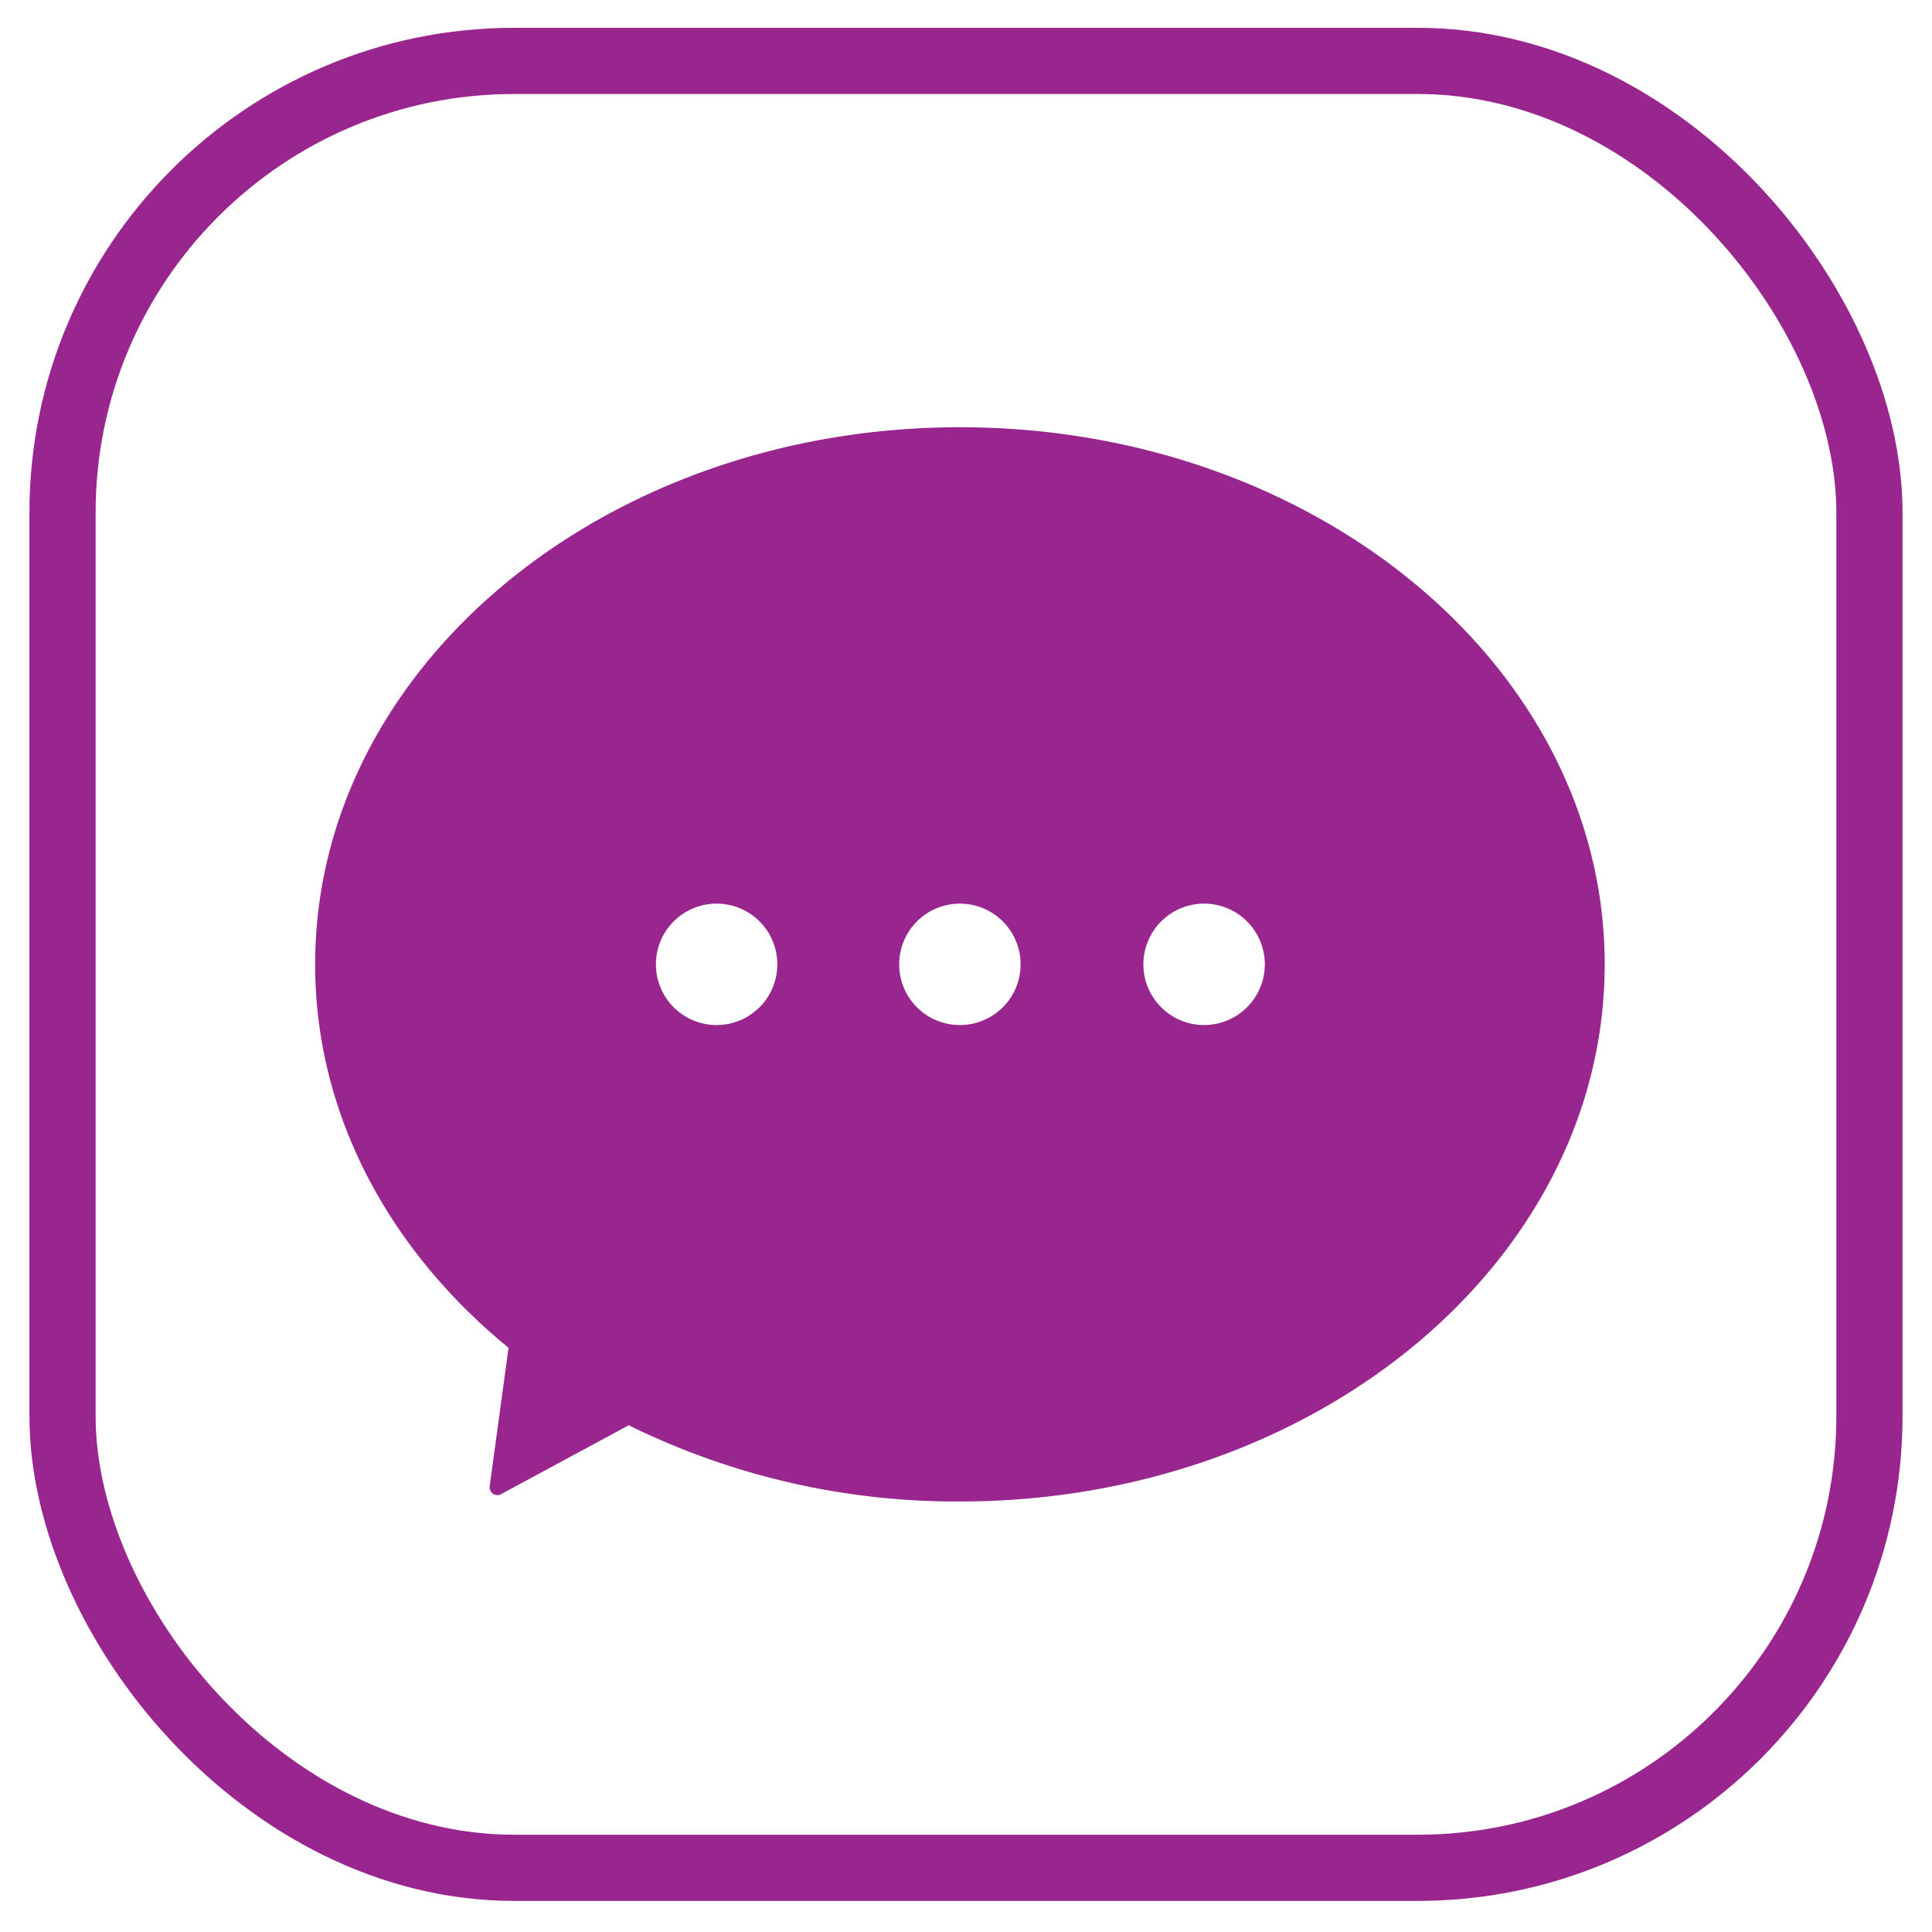
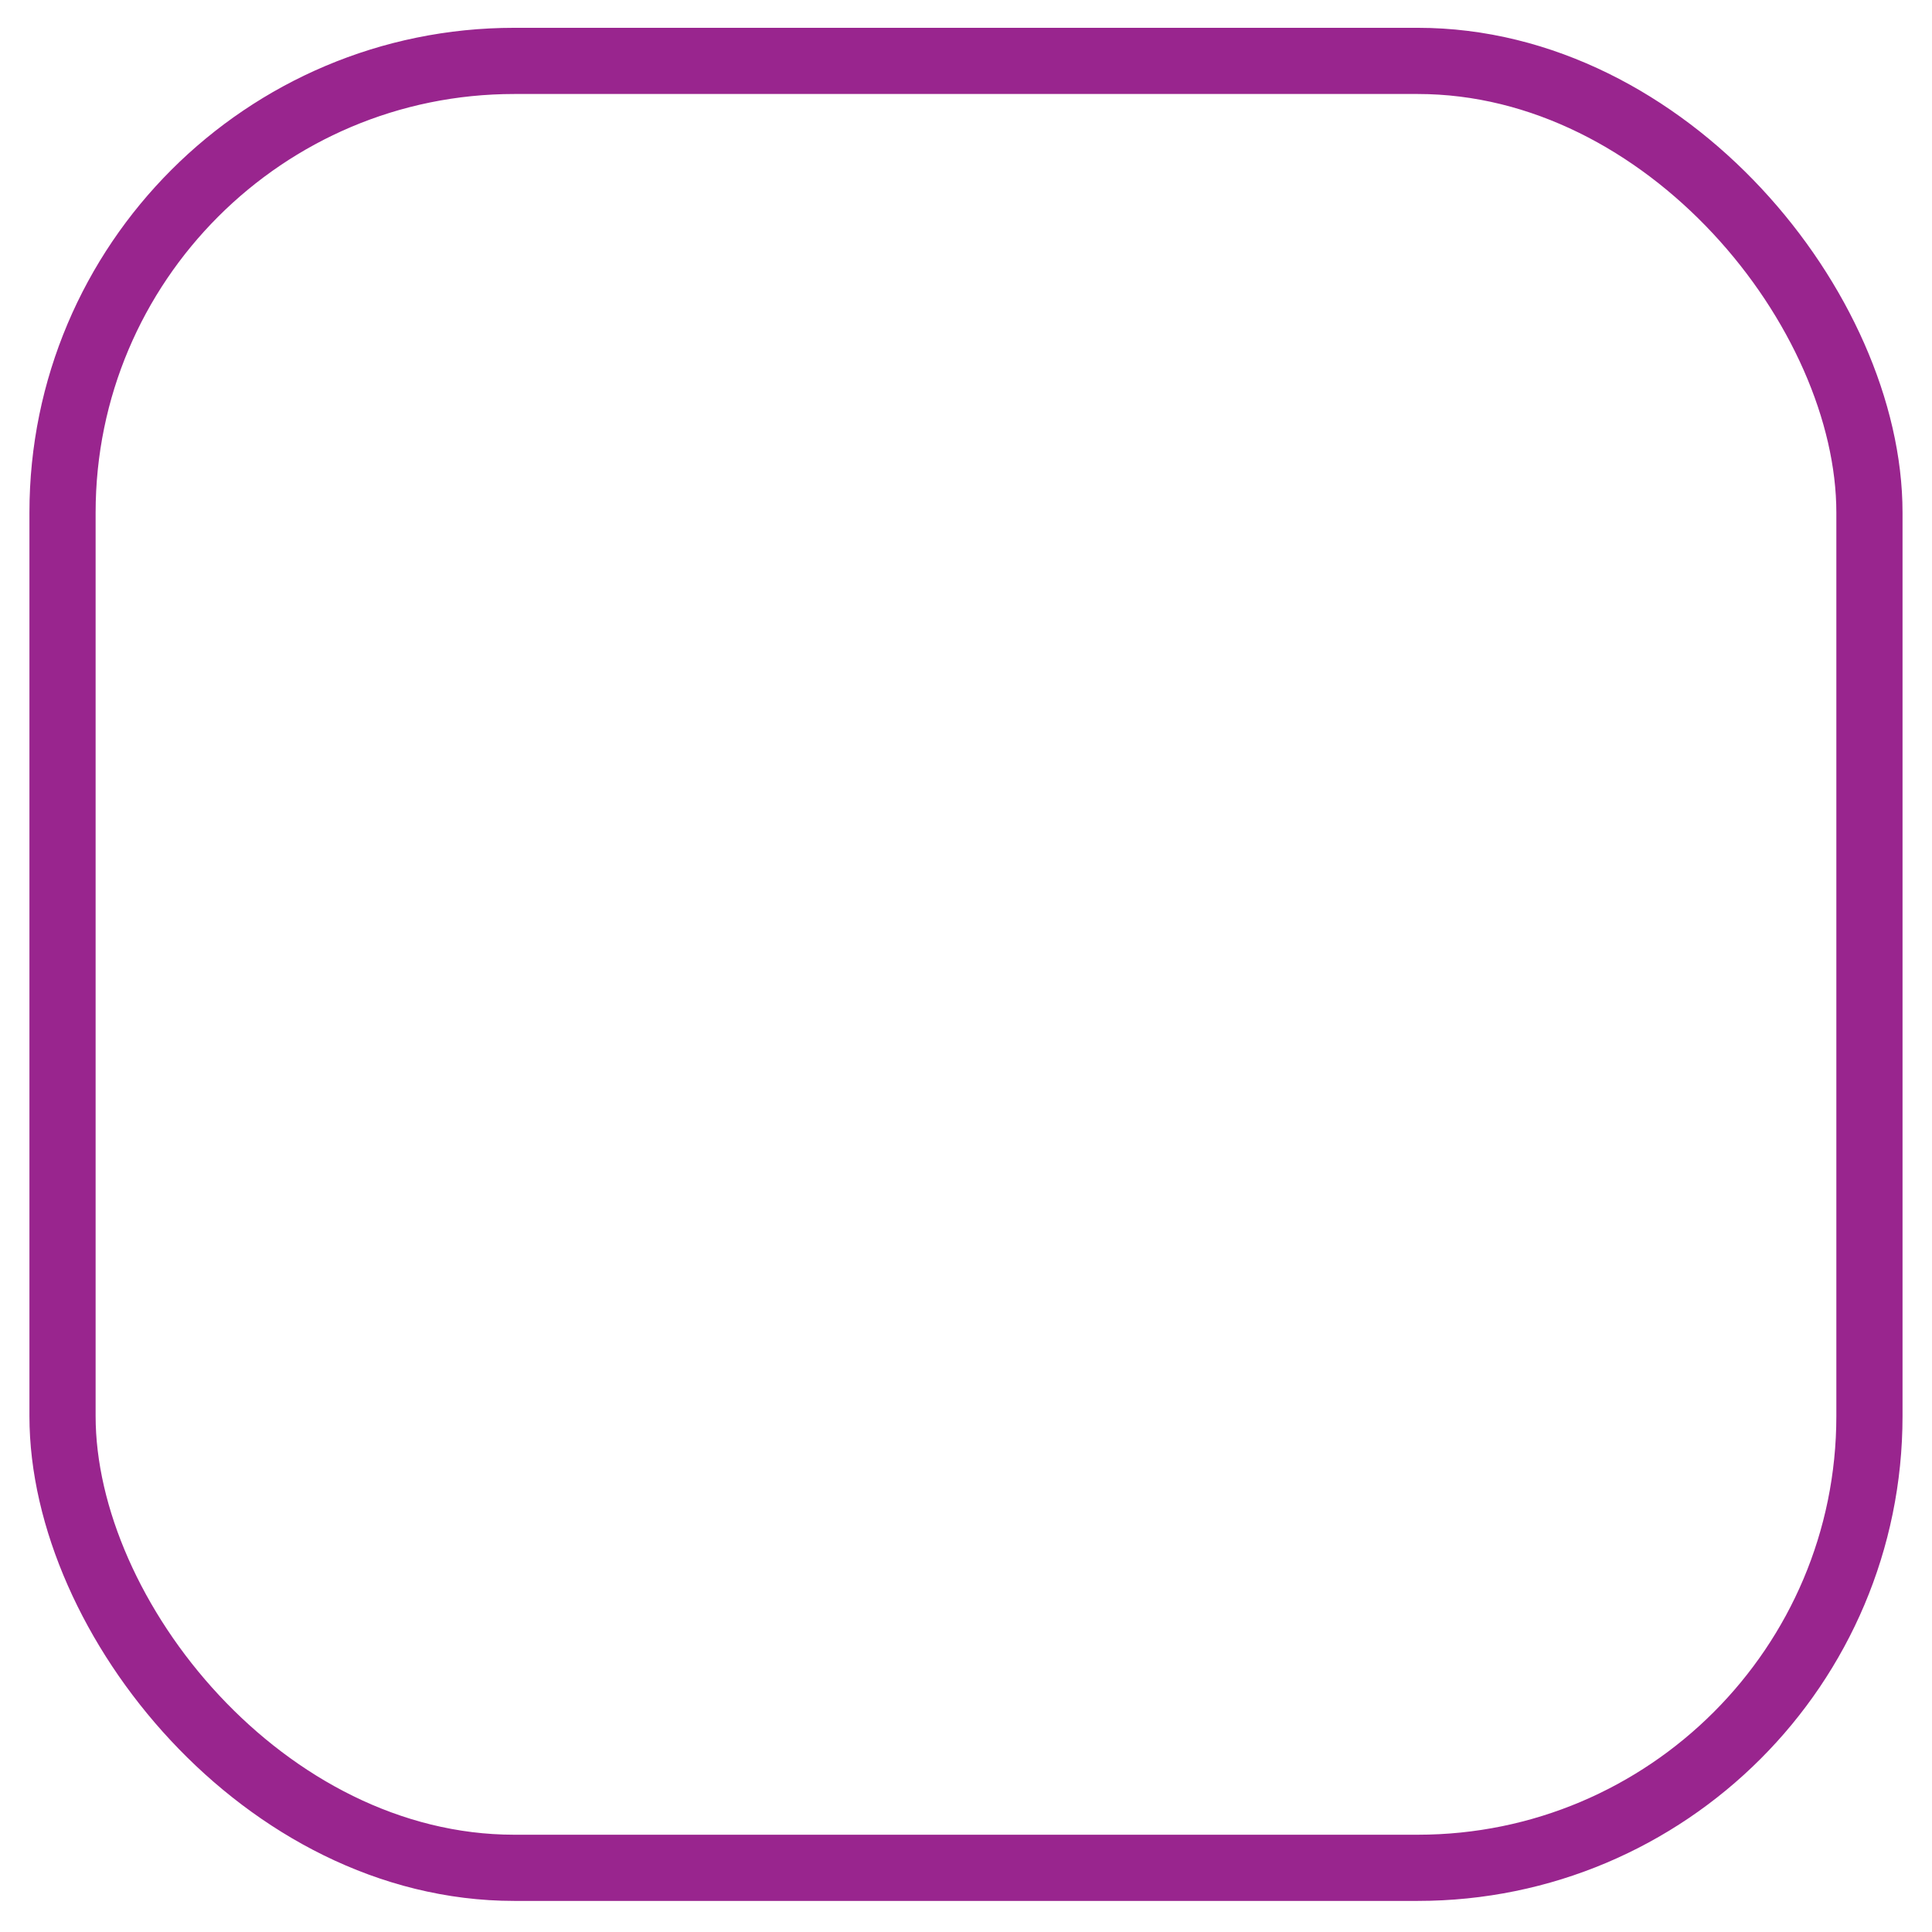
<svg xmlns="http://www.w3.org/2000/svg" viewBox="0 0 512 512">
  <defs>
    <style>.cls-1{fill:none;stroke:#99258e;stroke-width:17.54px;}.cls-2{fill:#99258e;}</style>
  </defs>
  <g id="TIKTOK">
    <rect class="cls-1" x="16.57" y="16.14" width="478.85" height="478.85" rx="119.71" />
-     <path class="cls-2" d="M319.1,271.65a16.09,16.09,0,1,1,16.09-16.09,16.1,16.1,0,0,1-16.09,16.09m-64.71,0a16.09,16.09,0,1,1,16.08-16.09,16.08,16.08,0,0,1-16.08,16.09m-64.52,0A16.09,16.09,0,1,1,206,255.56a16.1,16.1,0,0,1-16.09,16.09m64.52-158.43C160,113.22,83.52,177,83.52,255.56c0,39.81,19.63,75.78,51.25,101.61l-5,36.74a2.06,2.06,0,0,0,3,2.07l33.85-18.27a196.43,196.43,0,0,0,87.77,20.2c94.36,0,170.87-63.73,170.87-142.35S348.75,113.22,254.39,113.22" />
  </g>
</svg>